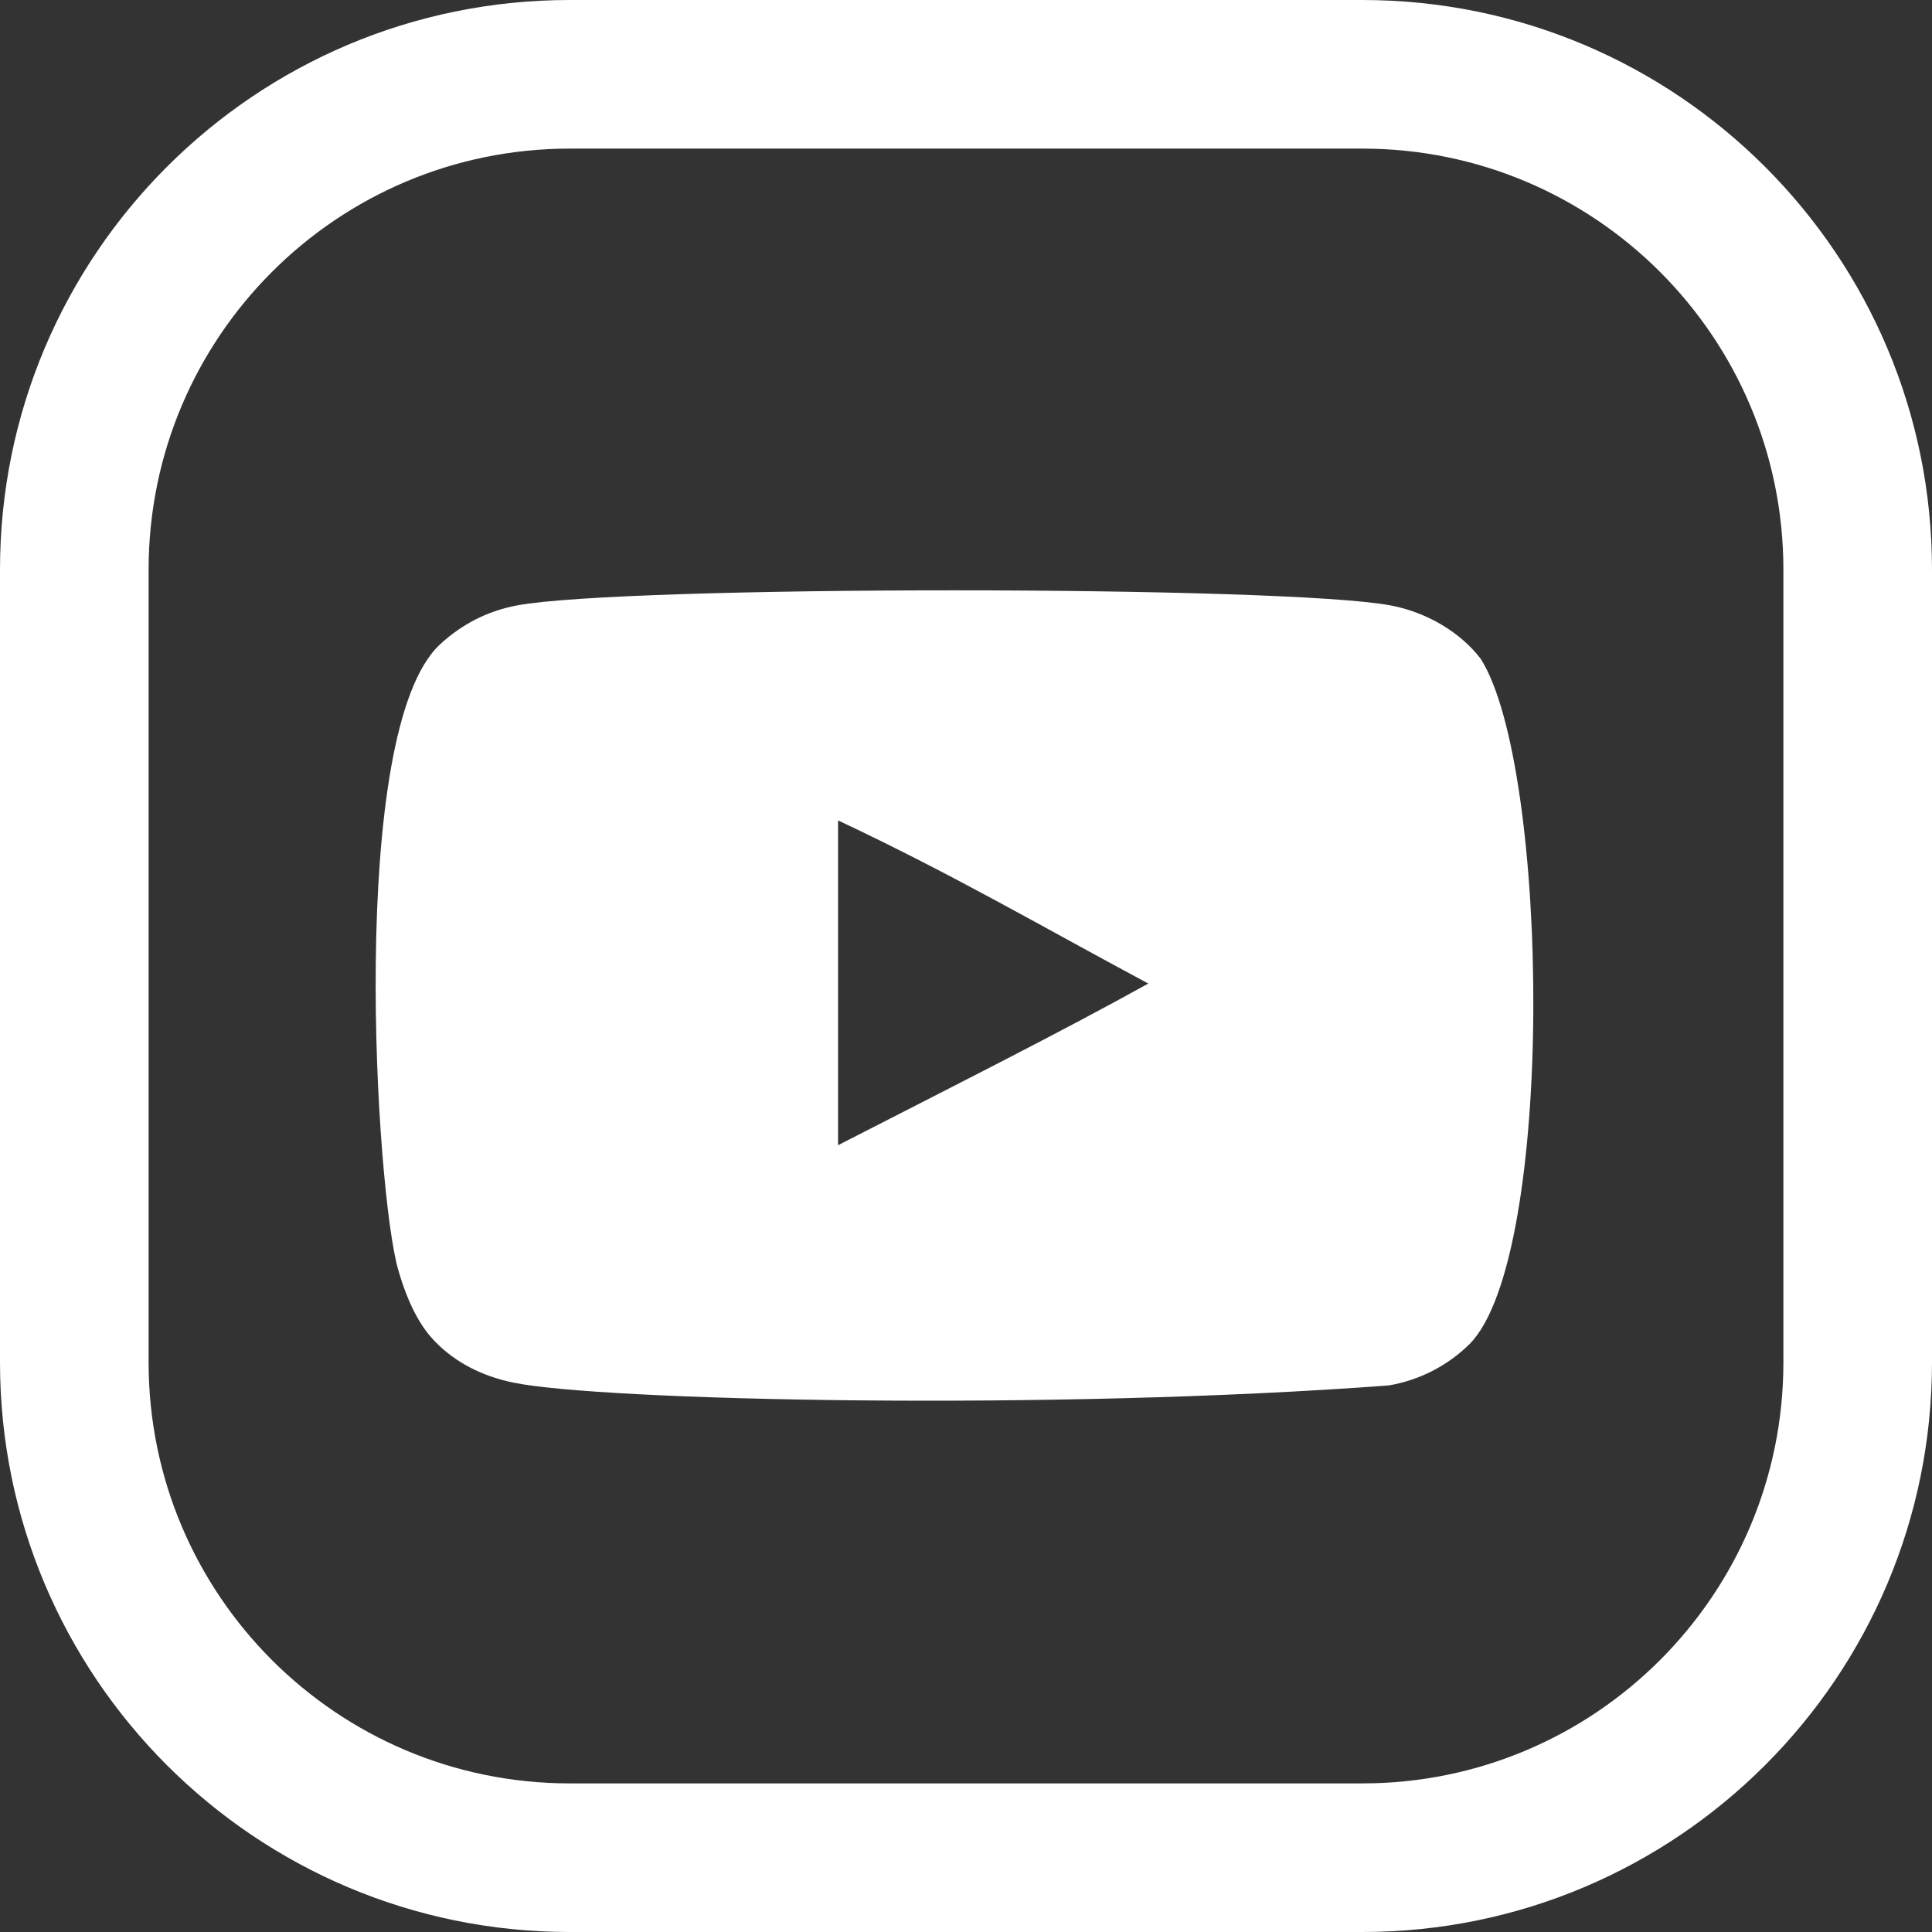
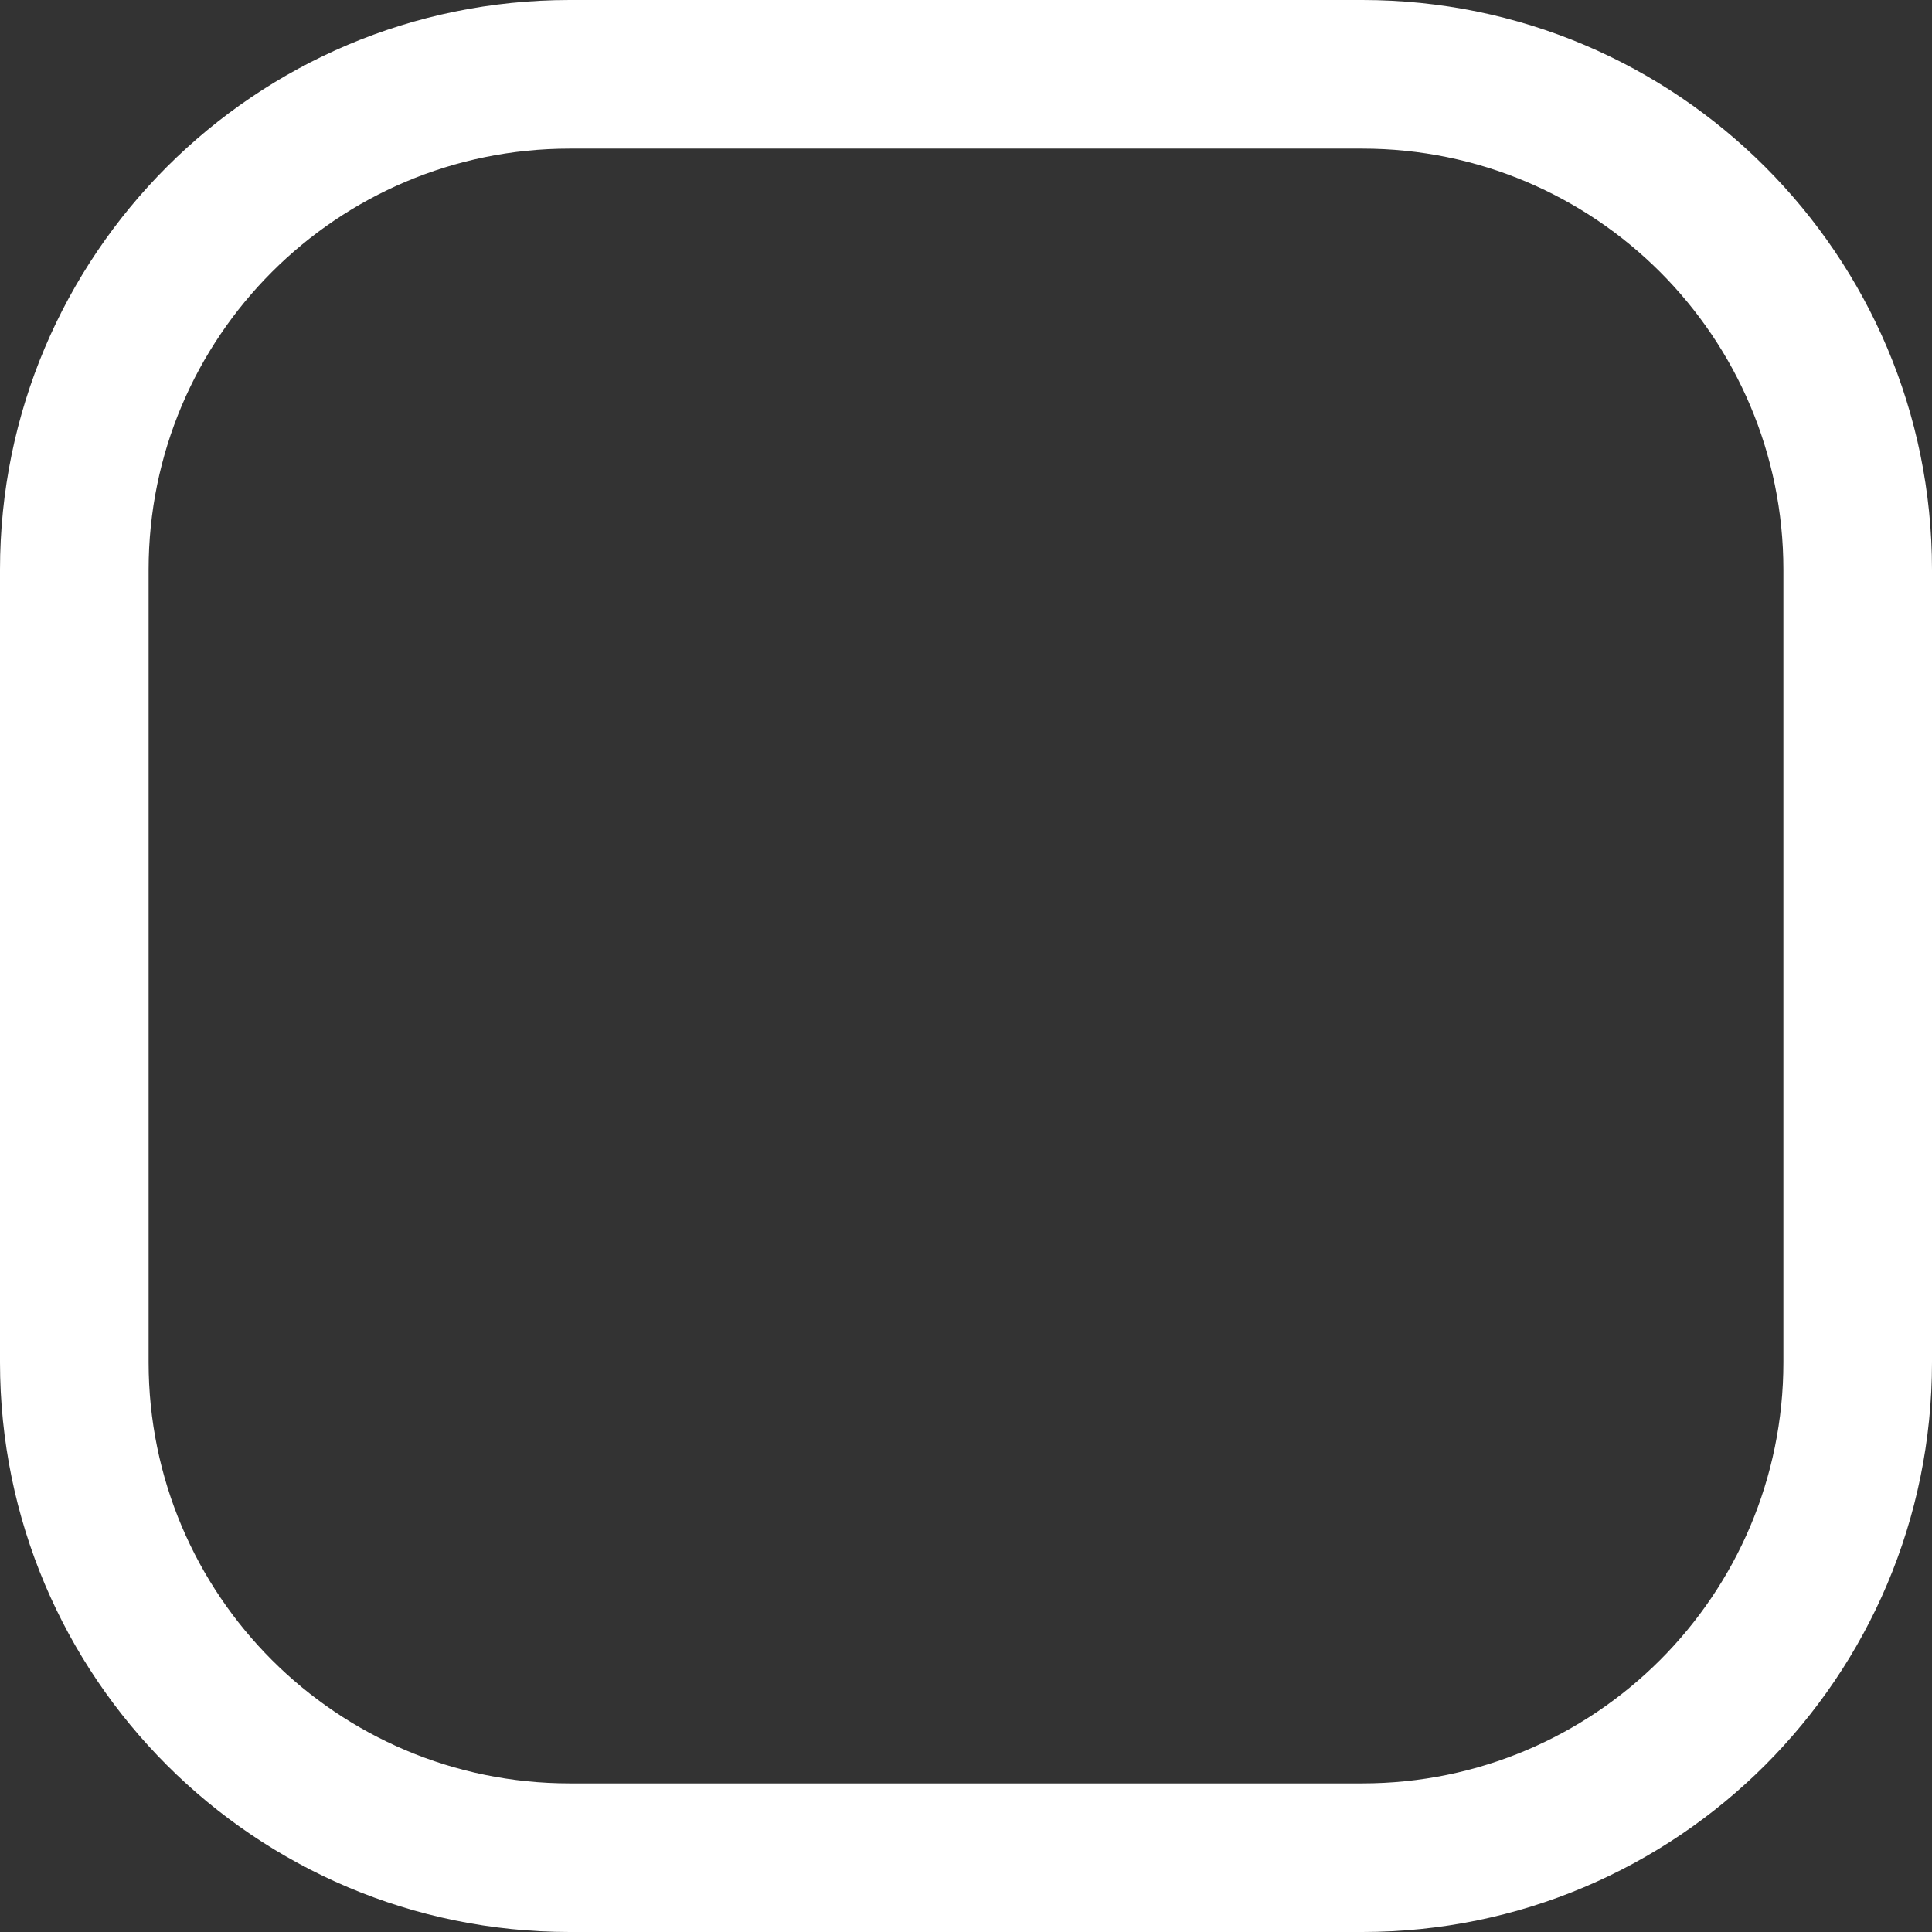
<svg xmlns="http://www.w3.org/2000/svg" width="36" height="36" viewBox="0 0 36 36" fill="none">
  <rect x="0" y="0" width="36" height="36" fill="#333333" stroke="none" />
  <path fill-rule="evenodd" clip-rule="evenodd" d="M10.615 2.769C6.282 2.769 2.769 6.282 2.769 10.615V25.385C2.769 29.718 6.282 33.231 10.615 33.231H25.385C29.718 33.231 33.231 29.718 33.231 25.385V10.615C33.231 6.282 29.718 2.769 25.385 2.769H10.615ZM0 10.615C0 4.753 4.753 0 10.615 0H25.385C31.247 0 36 4.753 36 10.615V25.385C36 31.247 31.247 36 25.385 36H10.615C4.753 36 0 31.247 0 25.385V10.615Z" fill="#fff" />
-   <path fill-rule="evenodd" clip-rule="evenodd" d="M15.616 21.339V15.287C17.765 16.298 19.429 17.274 21.397 18.327C19.774 19.228 17.765 20.238 15.616 21.339ZM27.591 12.276C27.22 11.788 26.589 11.408 25.916 11.282C23.939 10.907 11.607 10.905 9.631 11.282C9.091 11.383 8.611 11.627 8.199 12.007C6.46 13.621 7.005 22.273 7.424 23.674C7.6 24.281 7.828 24.719 8.115 25.006C8.484 25.386 8.99 25.647 9.572 25.764C11.199 26.101 19.585 26.289 25.882 25.815C26.462 25.714 26.975 25.444 27.38 25.048C28.988 23.441 28.878 14.303 27.591 12.276Z" fill="#fff" />
</svg>